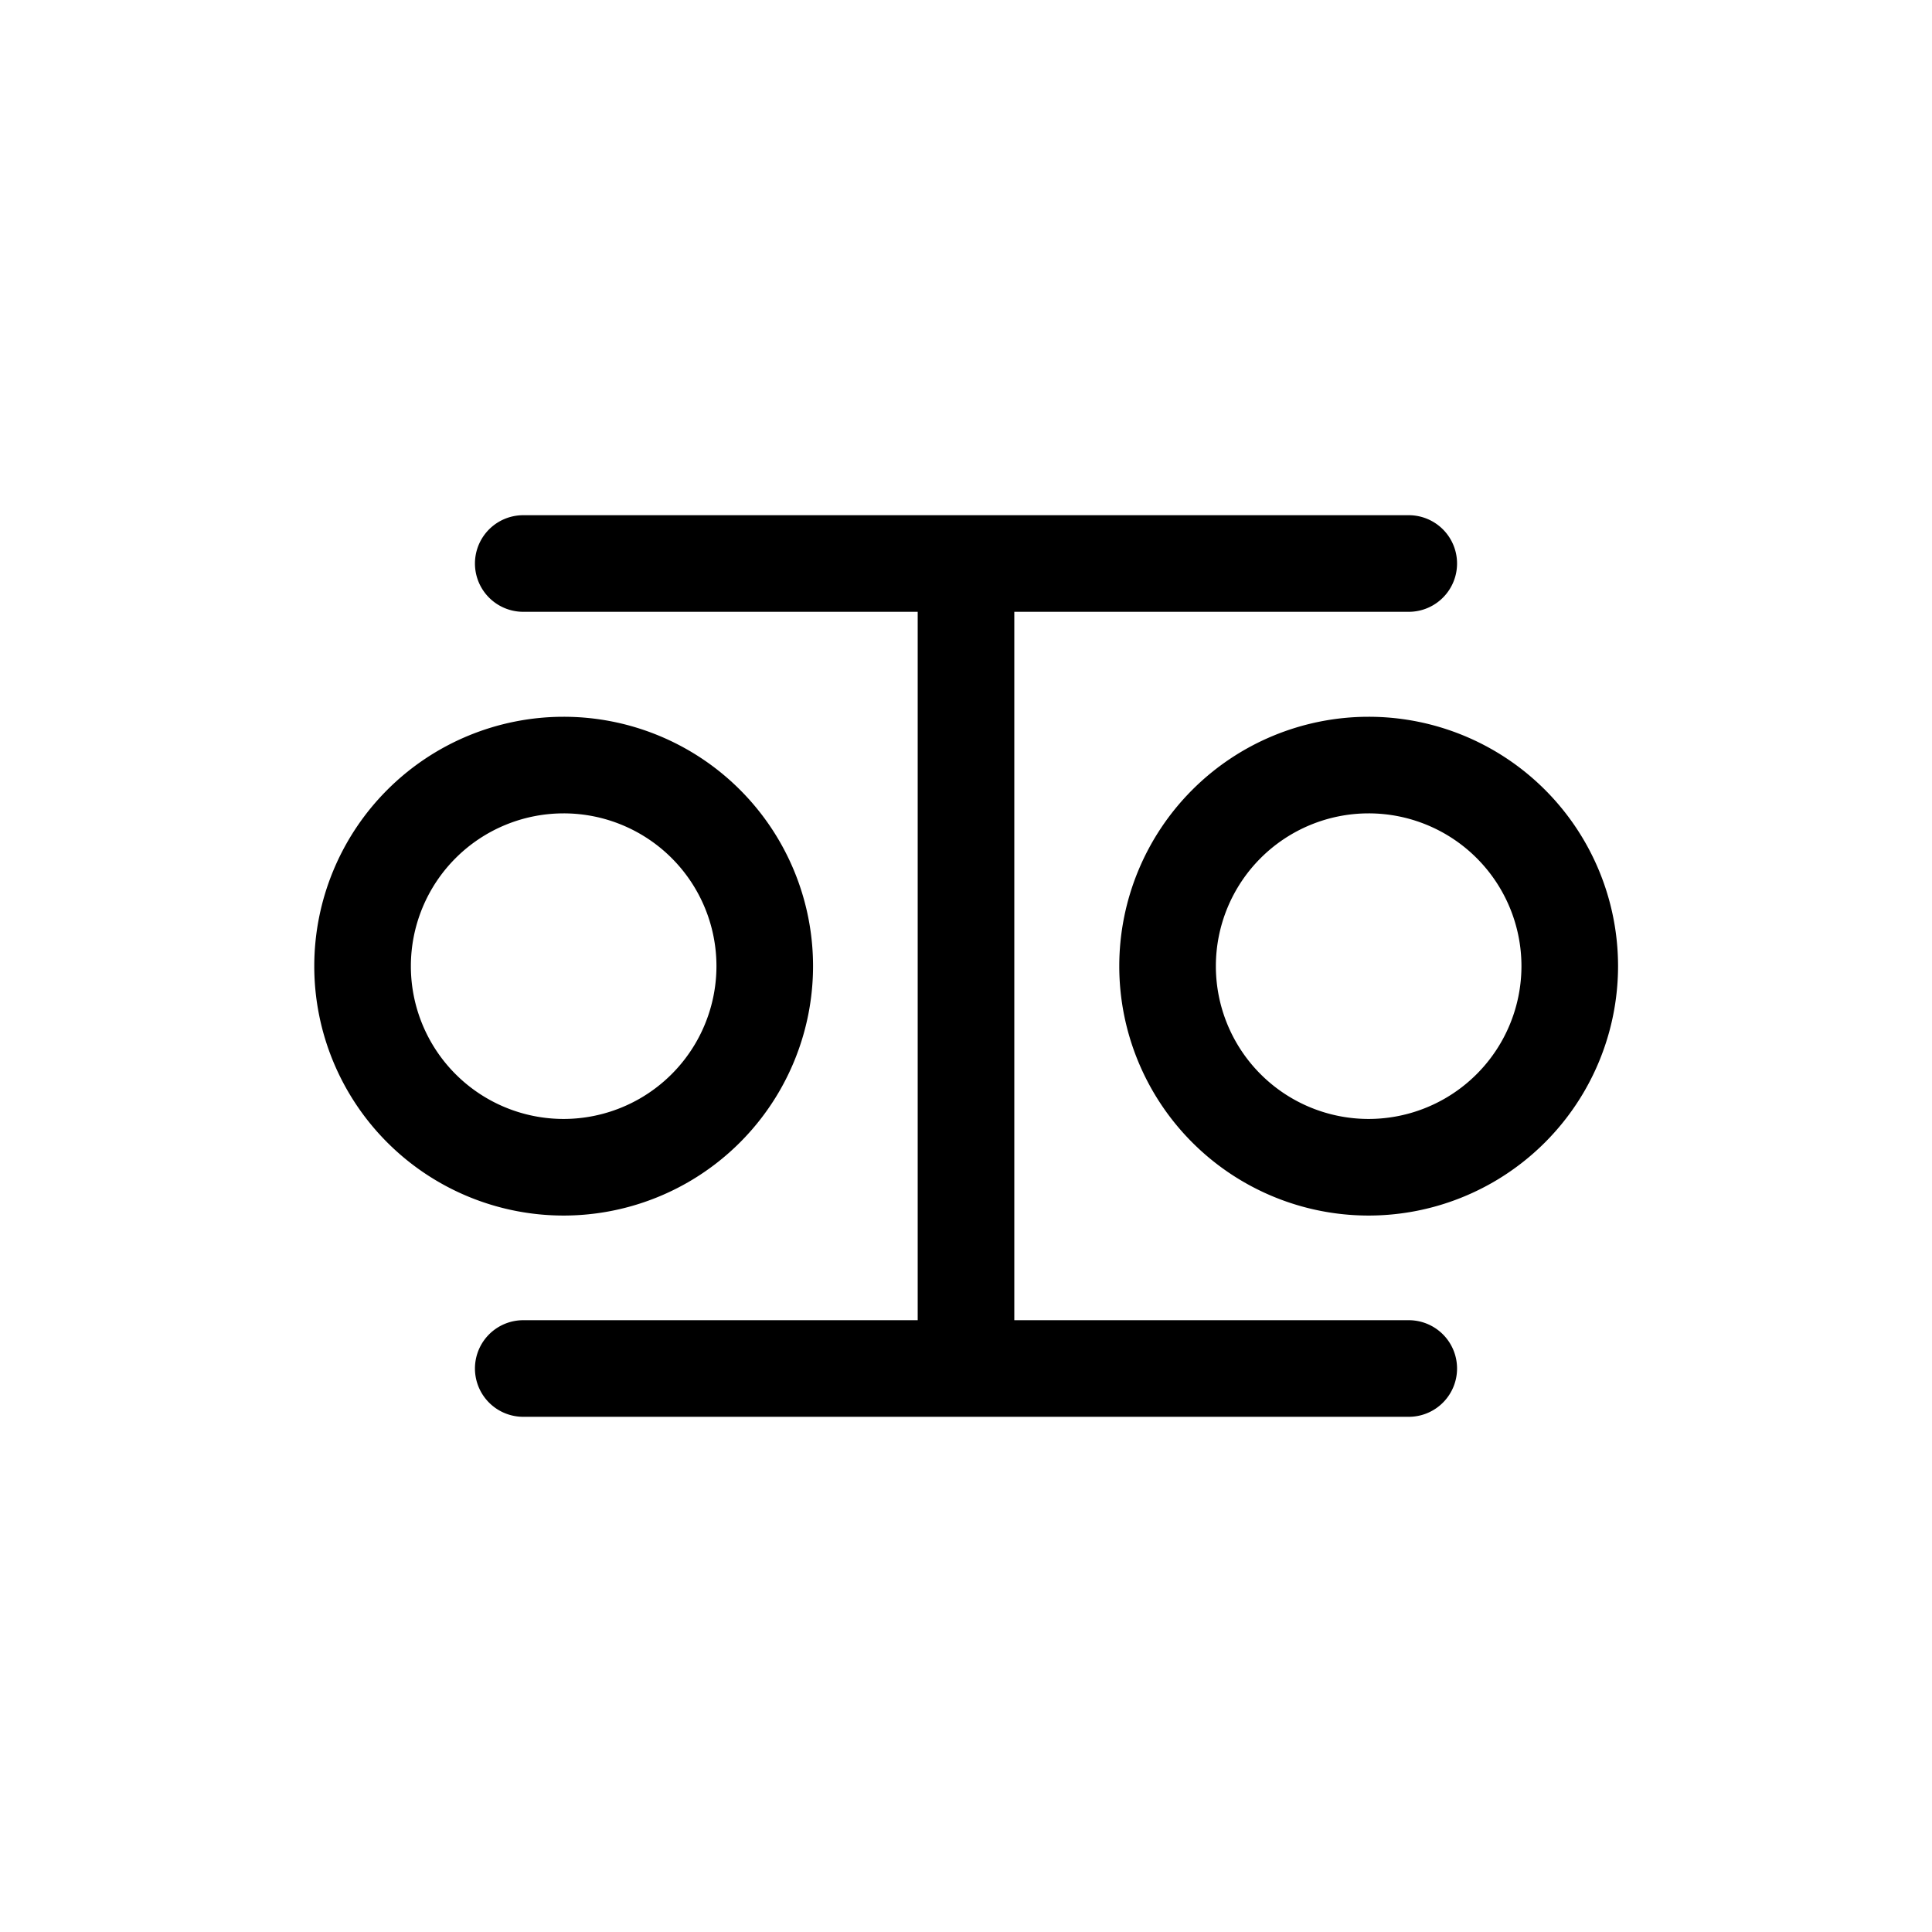
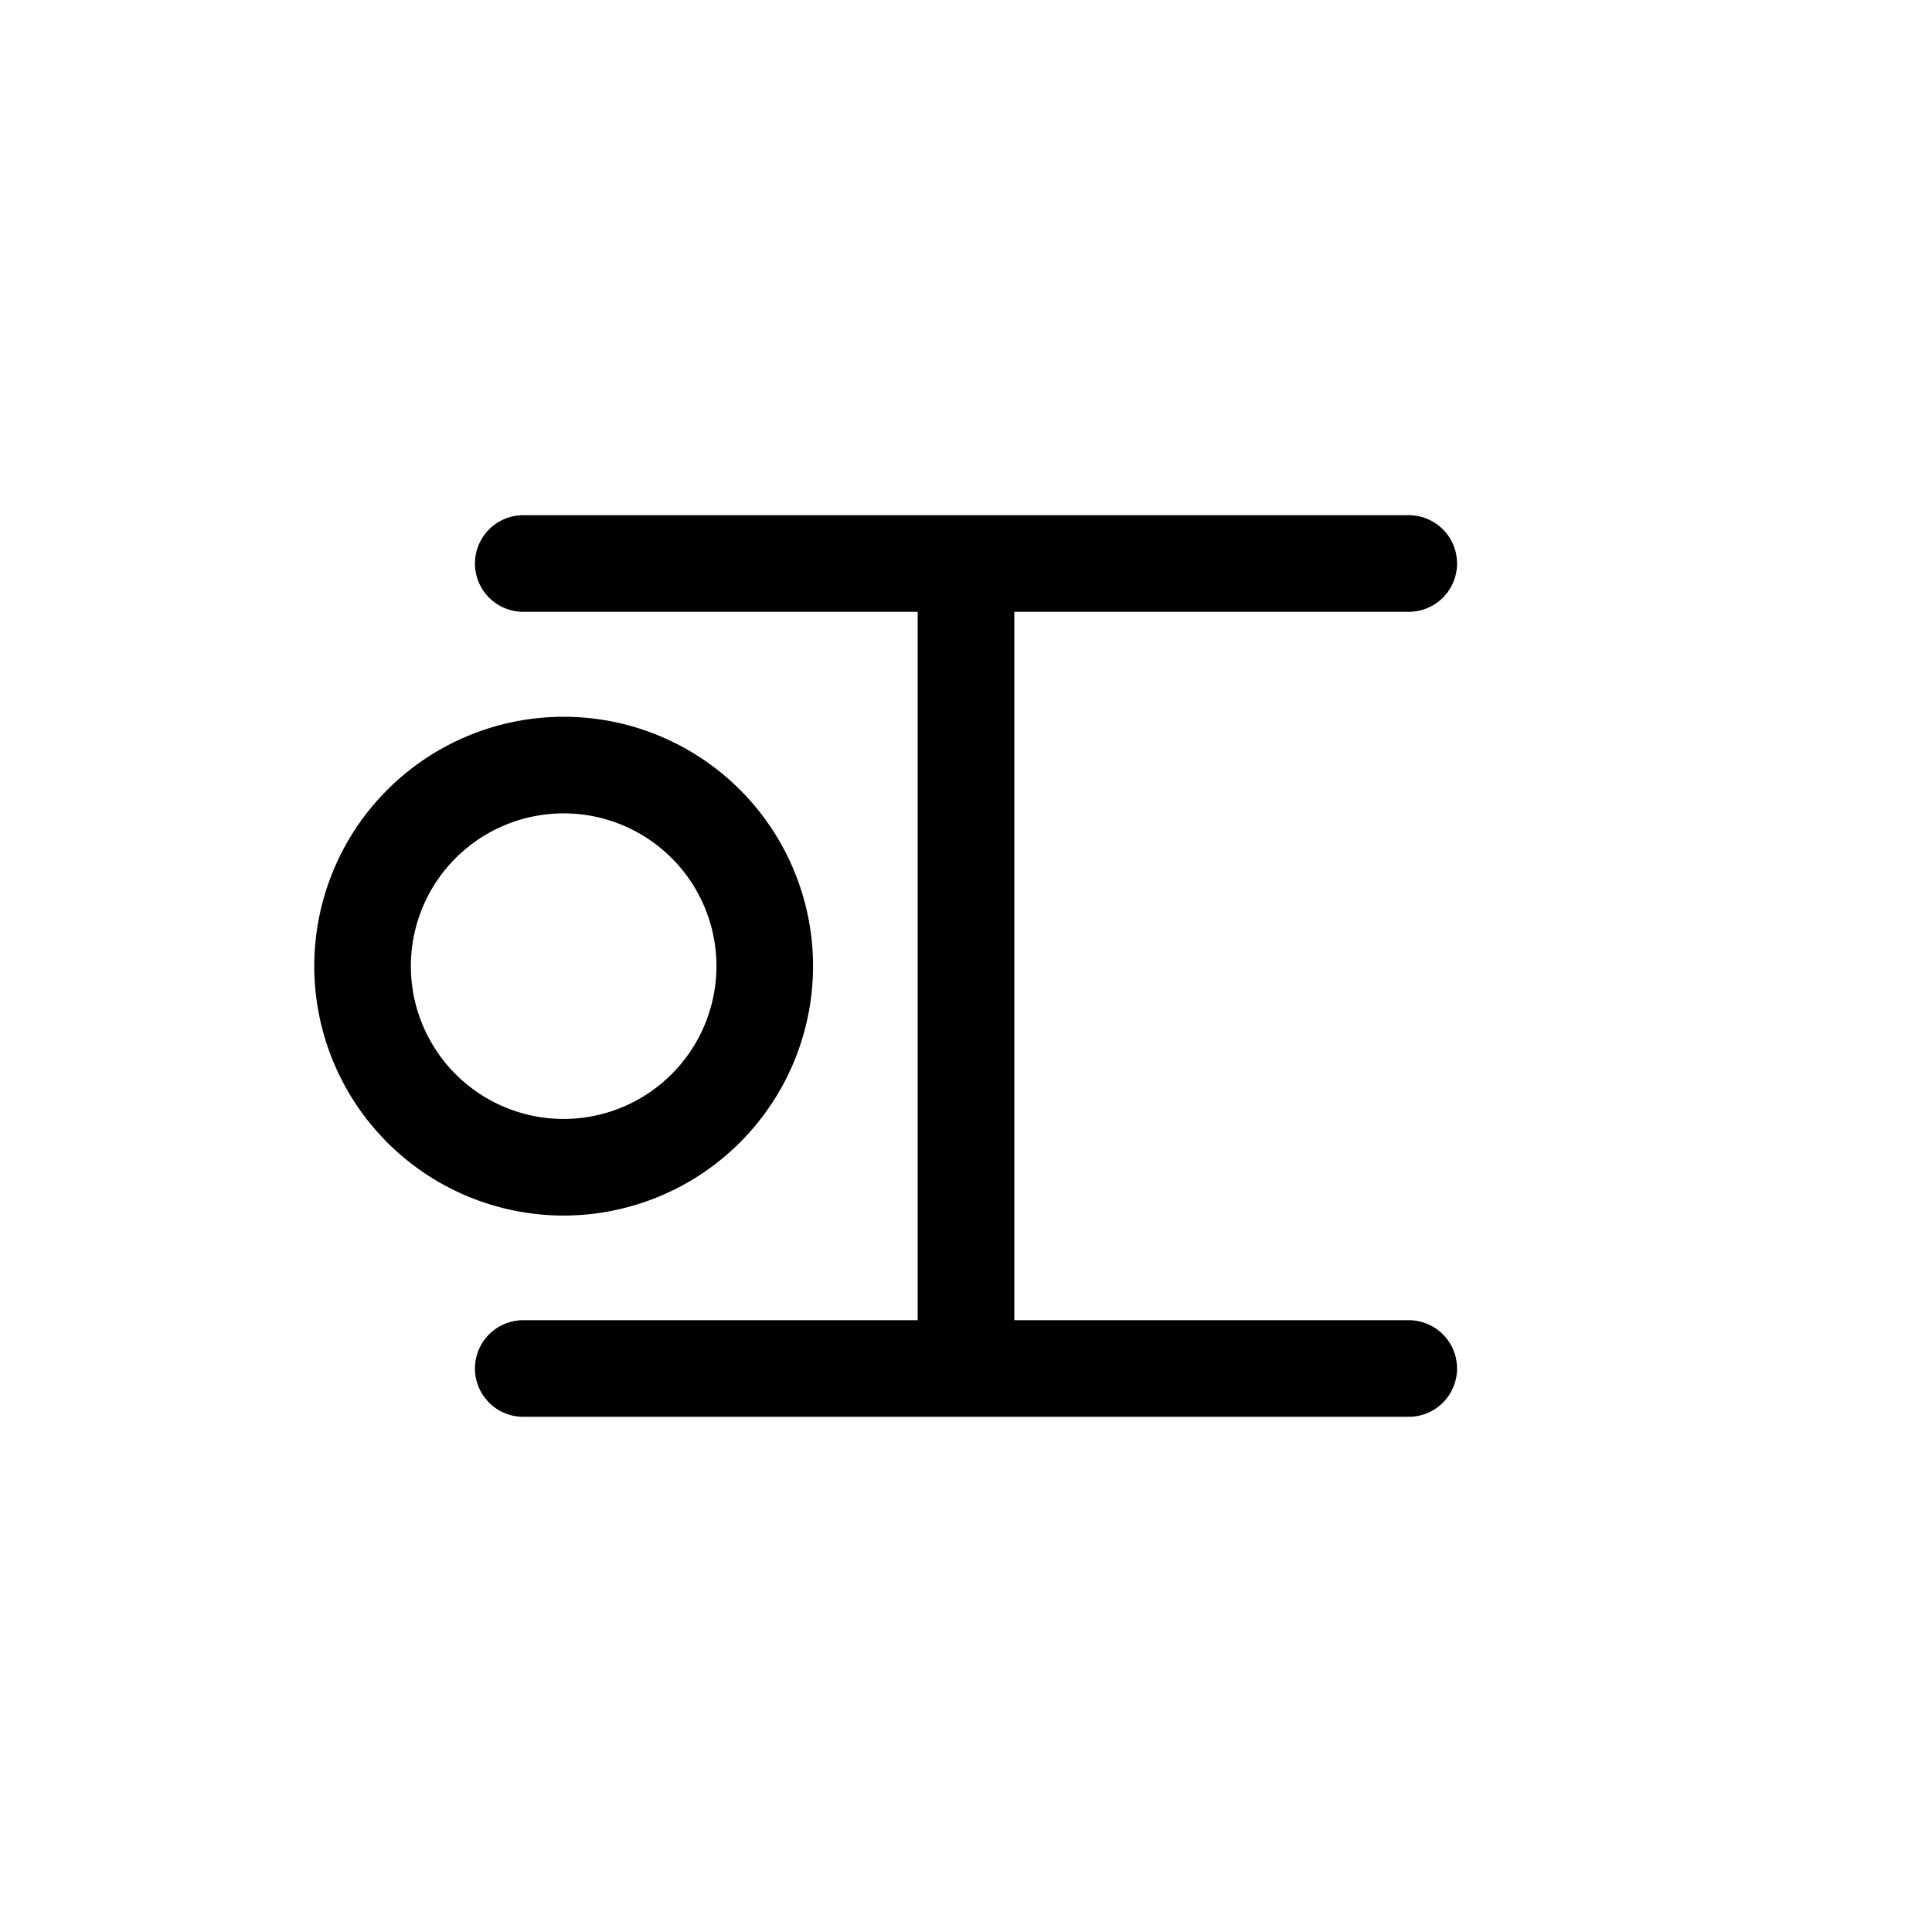
<svg xmlns="http://www.w3.org/2000/svg" width="16" height="16" viewBox="0 0 12 12">
-   <path d="M3.25 3.5h5.5M6 3.5v5M4.75 6A1.249 1.249 0 1 0 3.5 7.25 1.25 1.25 0 0 0 4.75 6zm5 0A1.249 1.249 0 1 0 8.5 7.25 1.25 1.25 0 0 0 9.75 6zm-6.5 2.5h5.5" style="fill:none;stroke:#000;stroke-width:.6;stroke-linecap:round;stroke-linejoin:round;stroke-miterlimit:10;stroke-opacity:1" />
+   <path d="M3.25 3.5h5.5M6 3.5v5M4.75 6A1.249 1.249 0 1 0 3.5 7.25 1.25 1.25 0 0 0 4.75 6zm5 0zm-6.5 2.5h5.5" style="fill:none;stroke:#000;stroke-width:.6;stroke-linecap:round;stroke-linejoin:round;stroke-miterlimit:10;stroke-opacity:1" />
</svg>